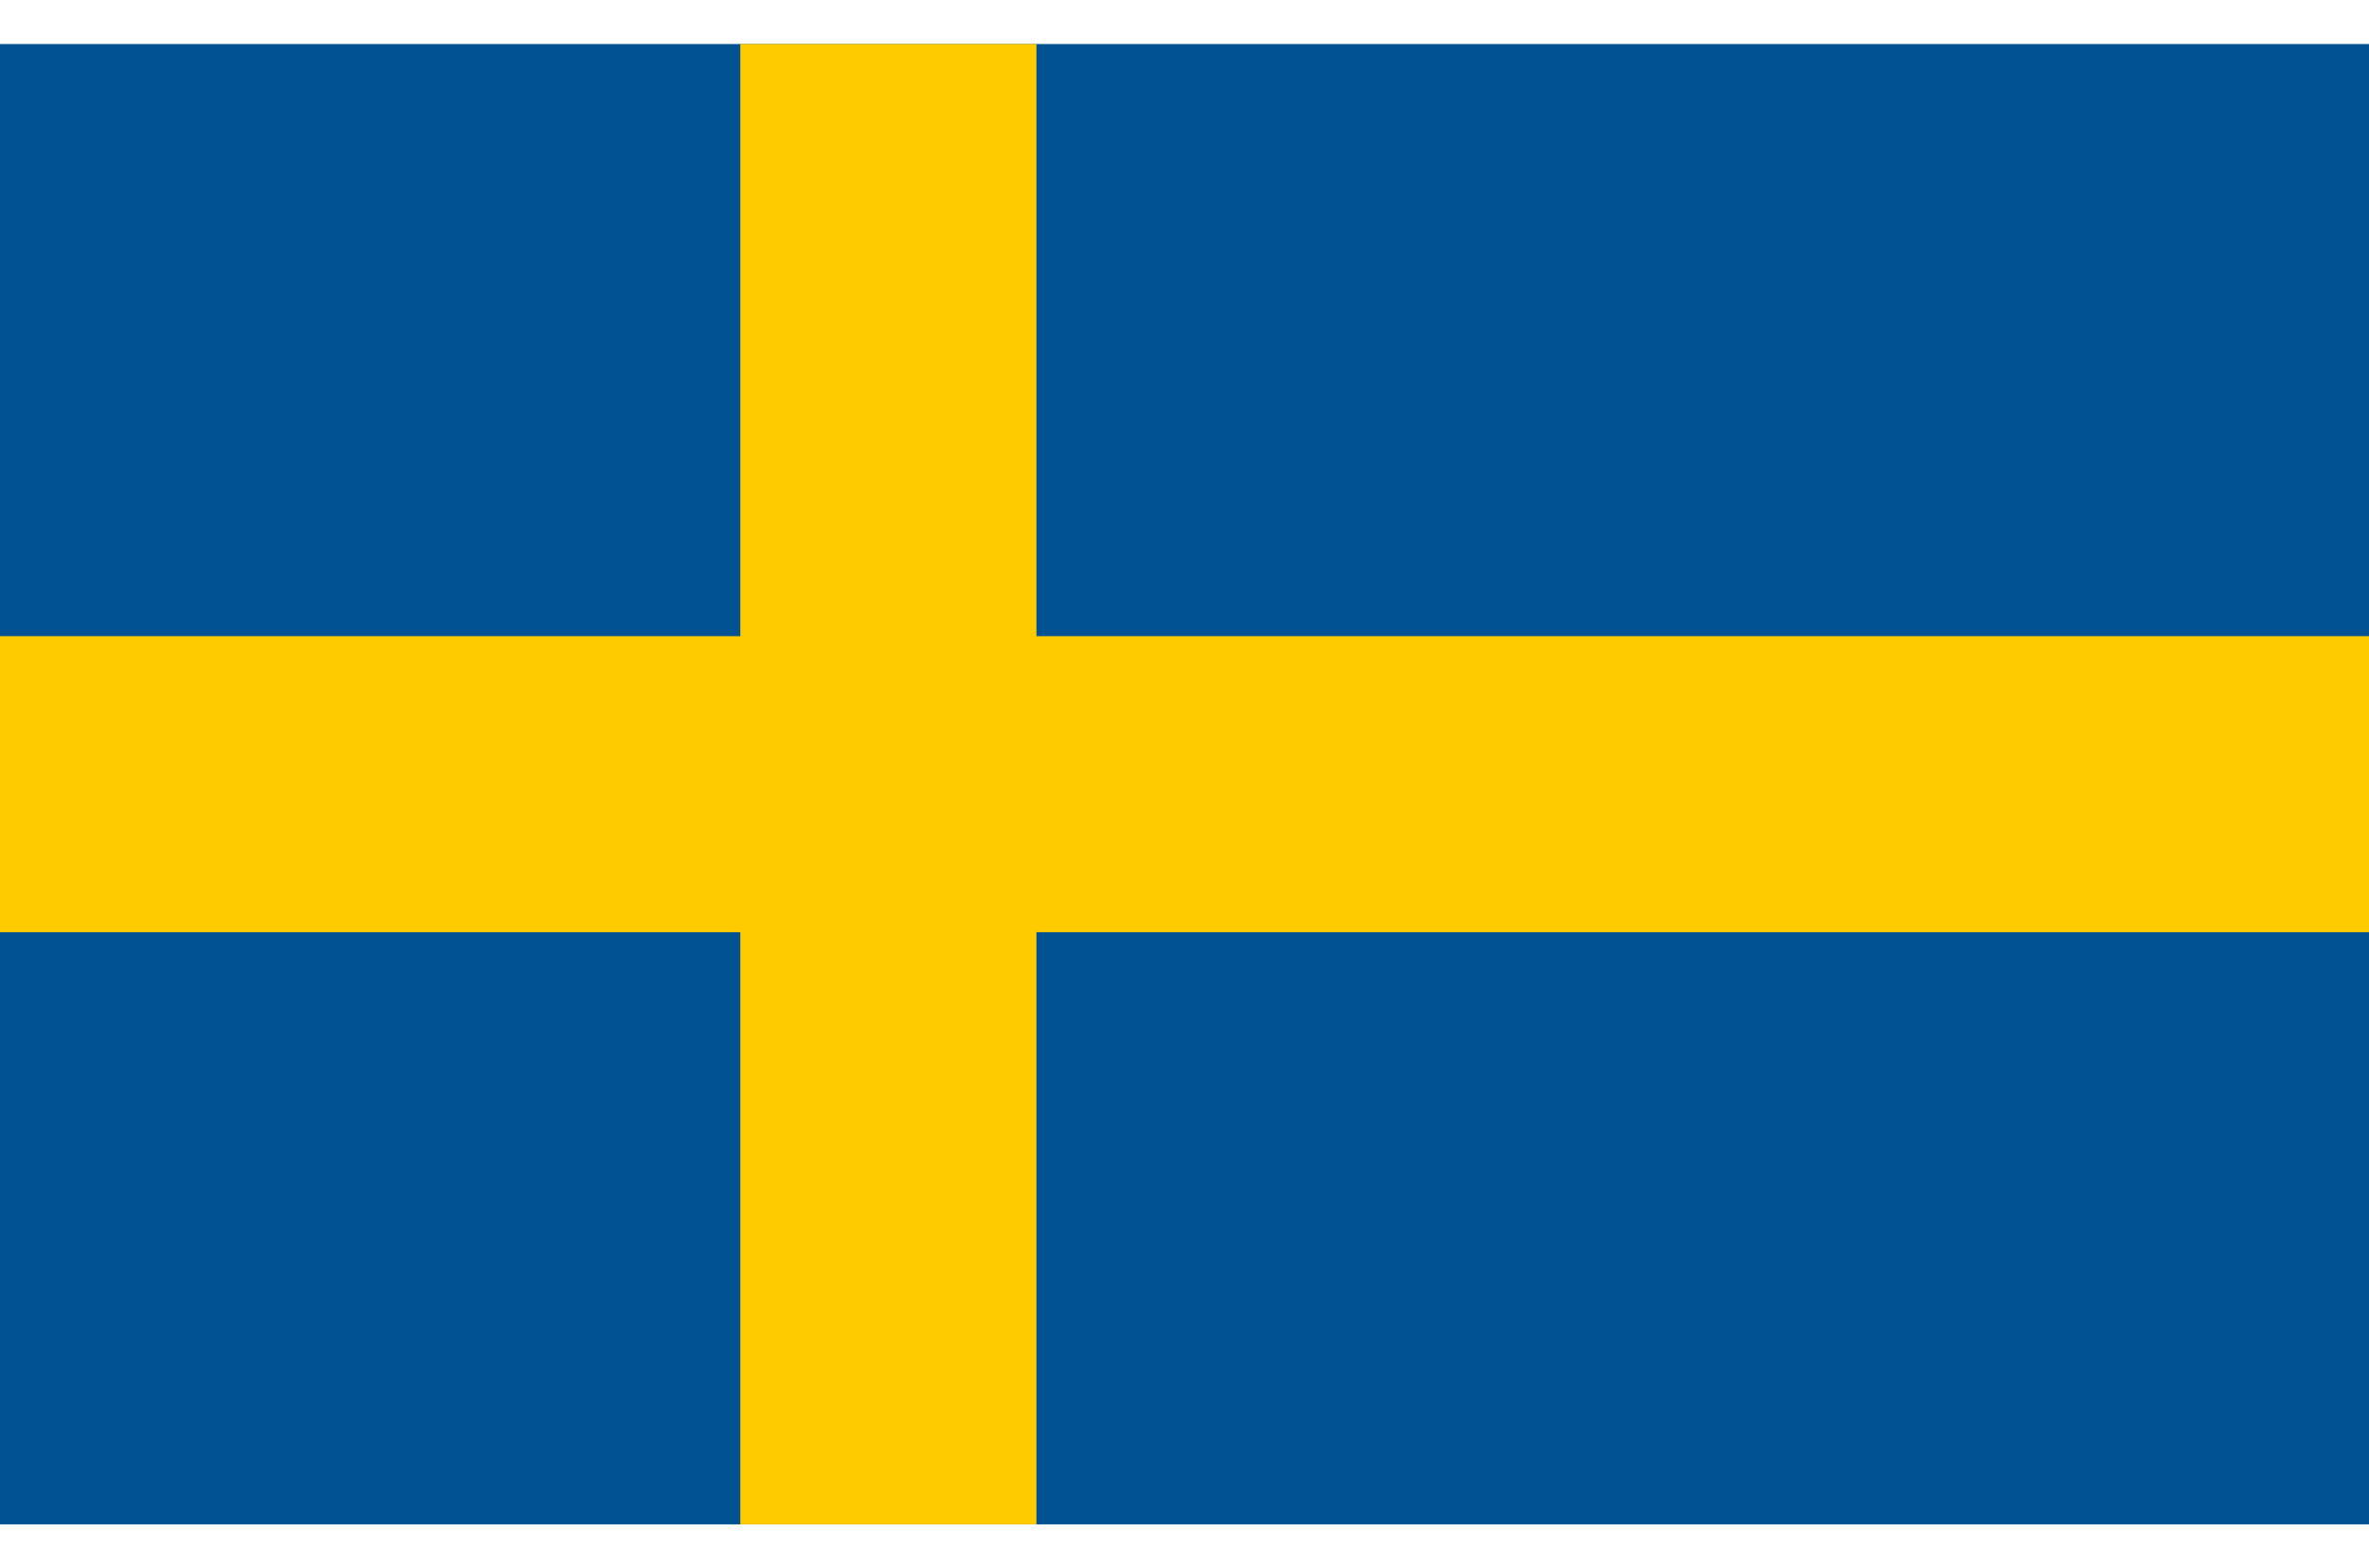
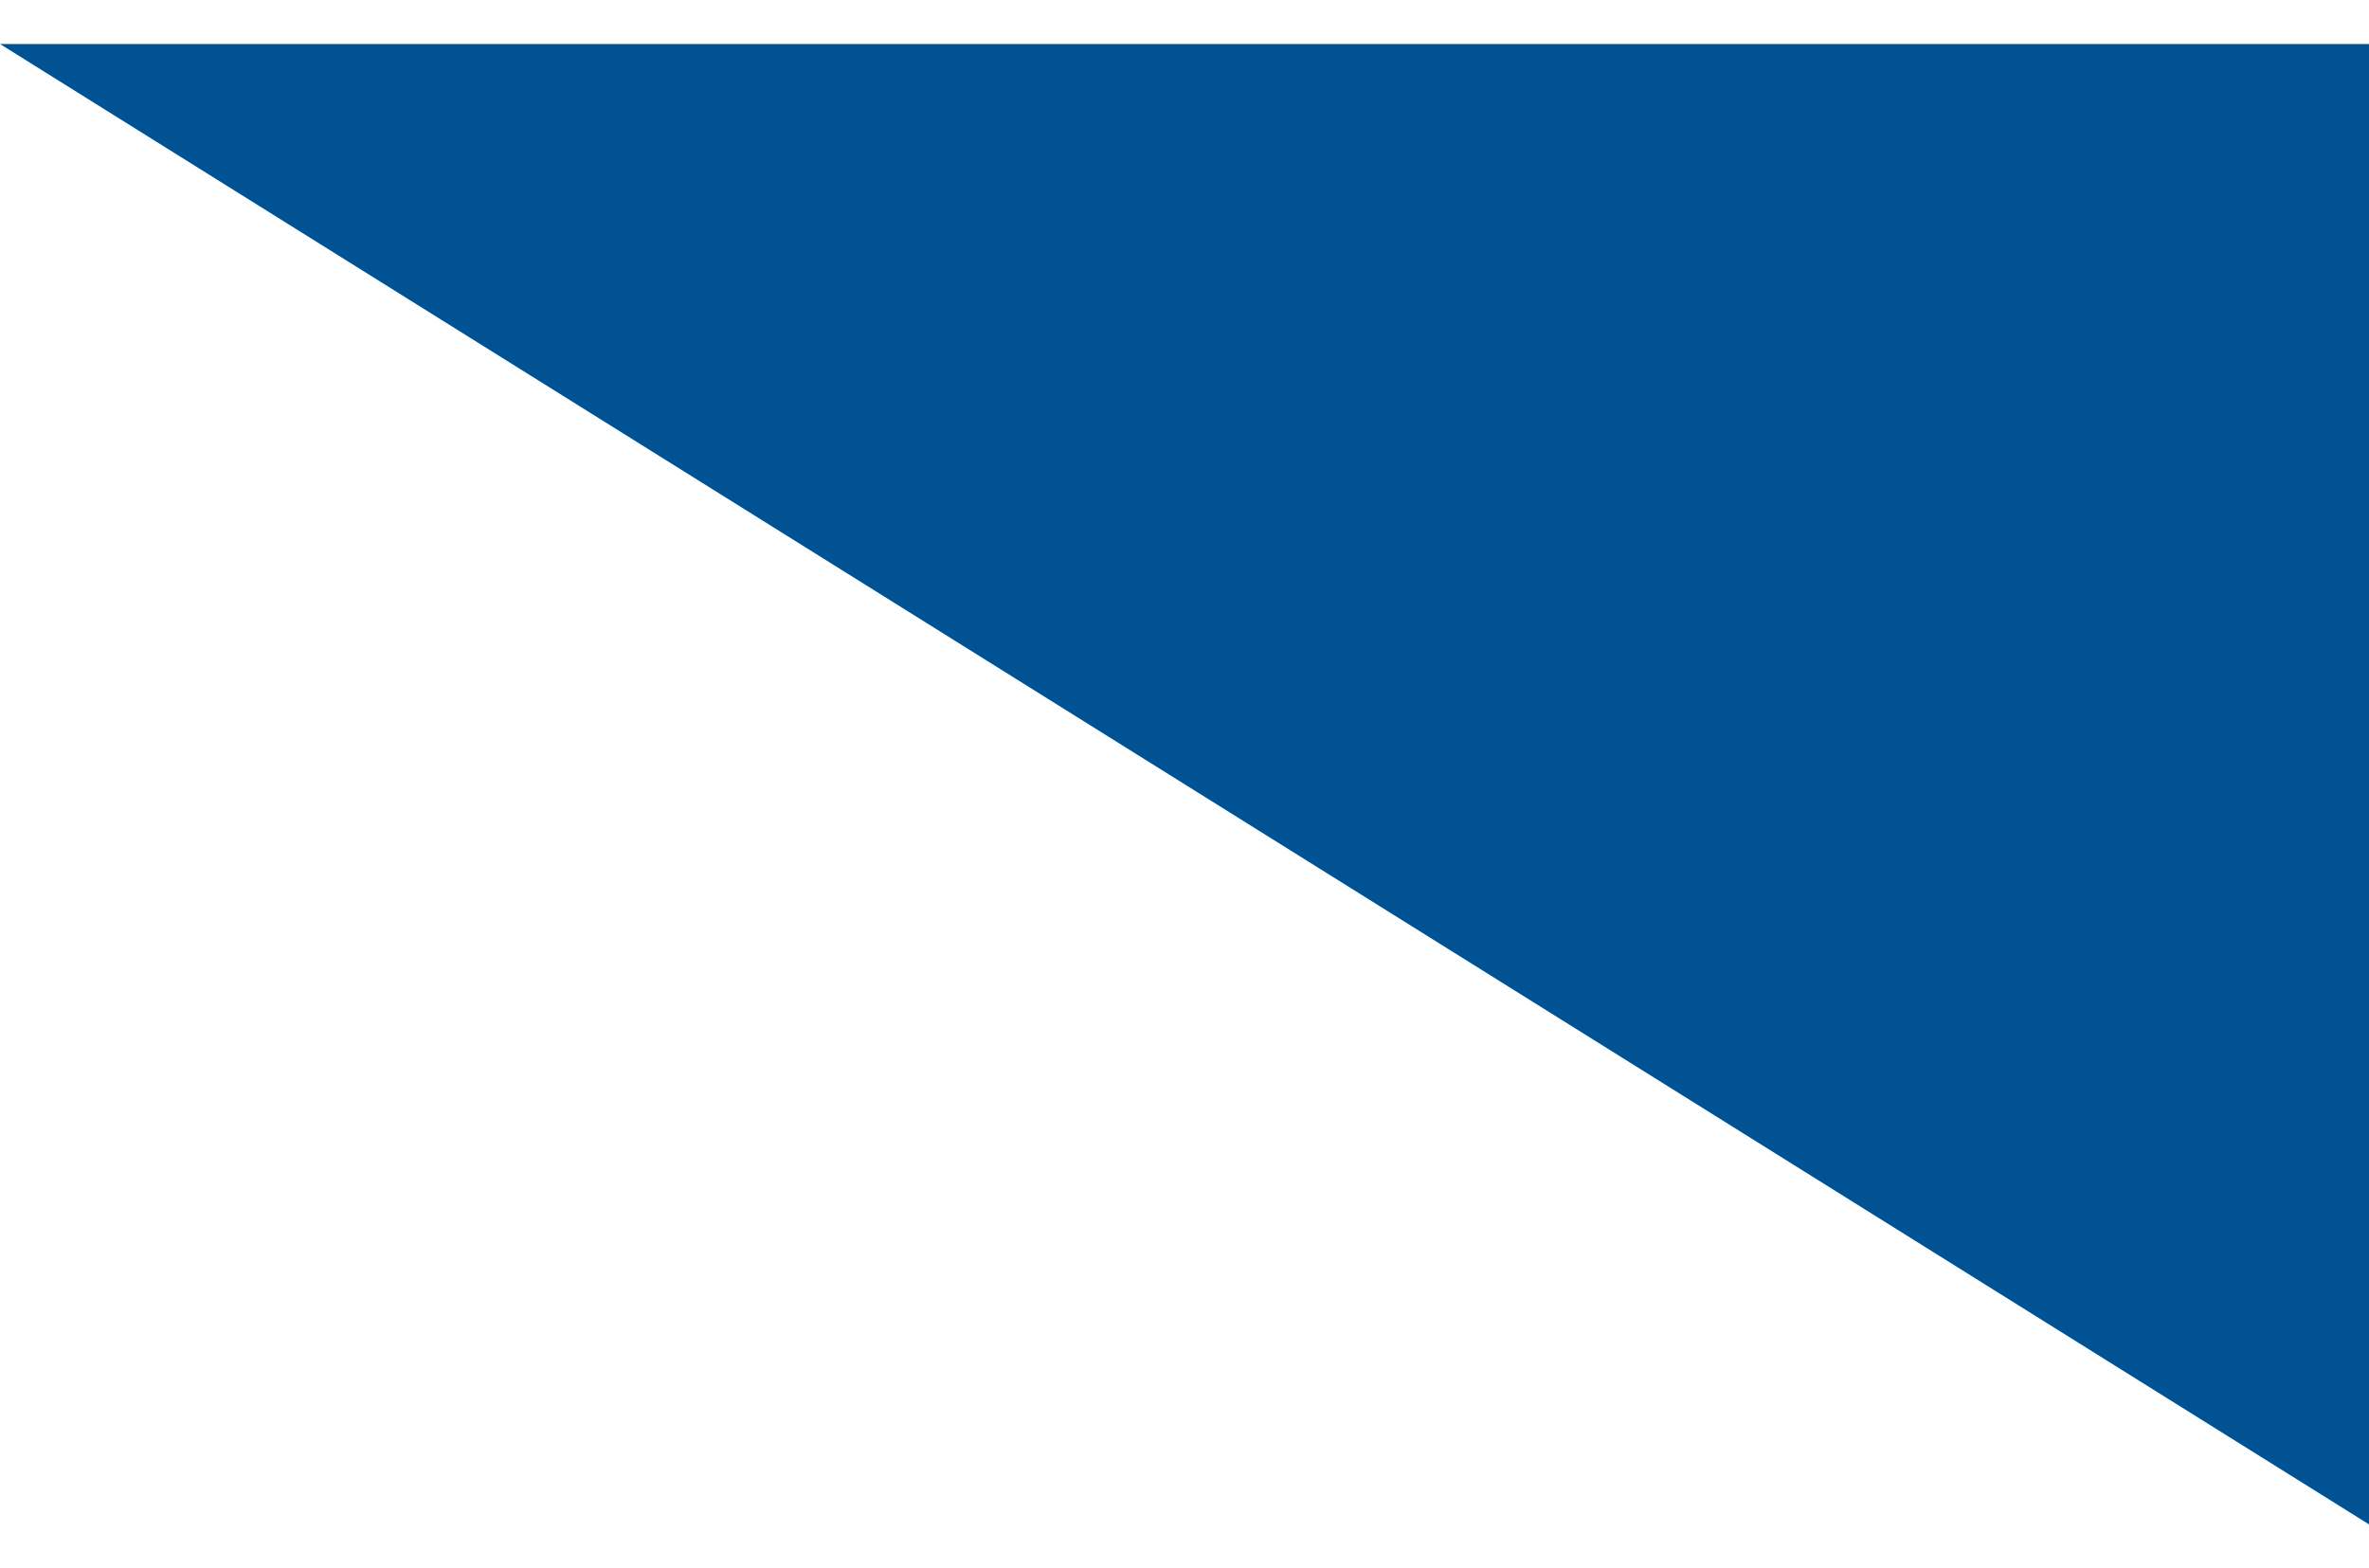
<svg xmlns="http://www.w3.org/2000/svg" fill="none" height="98" viewBox="0 0 148 98" width="148">
  <clipPath id="a">
-     <path d="m0 2.75h148v92.5h-148z" />
+     <path d="m0 2.75h148v92.5z" />
  </clipPath>
  <g clip-path="url(#a)">
    <path d="m0 2.75h148v92.5h-148z" fill="#005293" />
    <path d="m0 49h148zm55.5-46.25v92.5z" fill="#000" />
-     <path d="m0 49h148m-92.5-46.25v92.5" stroke="#fecb00" stroke-width="18.5" />
  </g>
</svg>